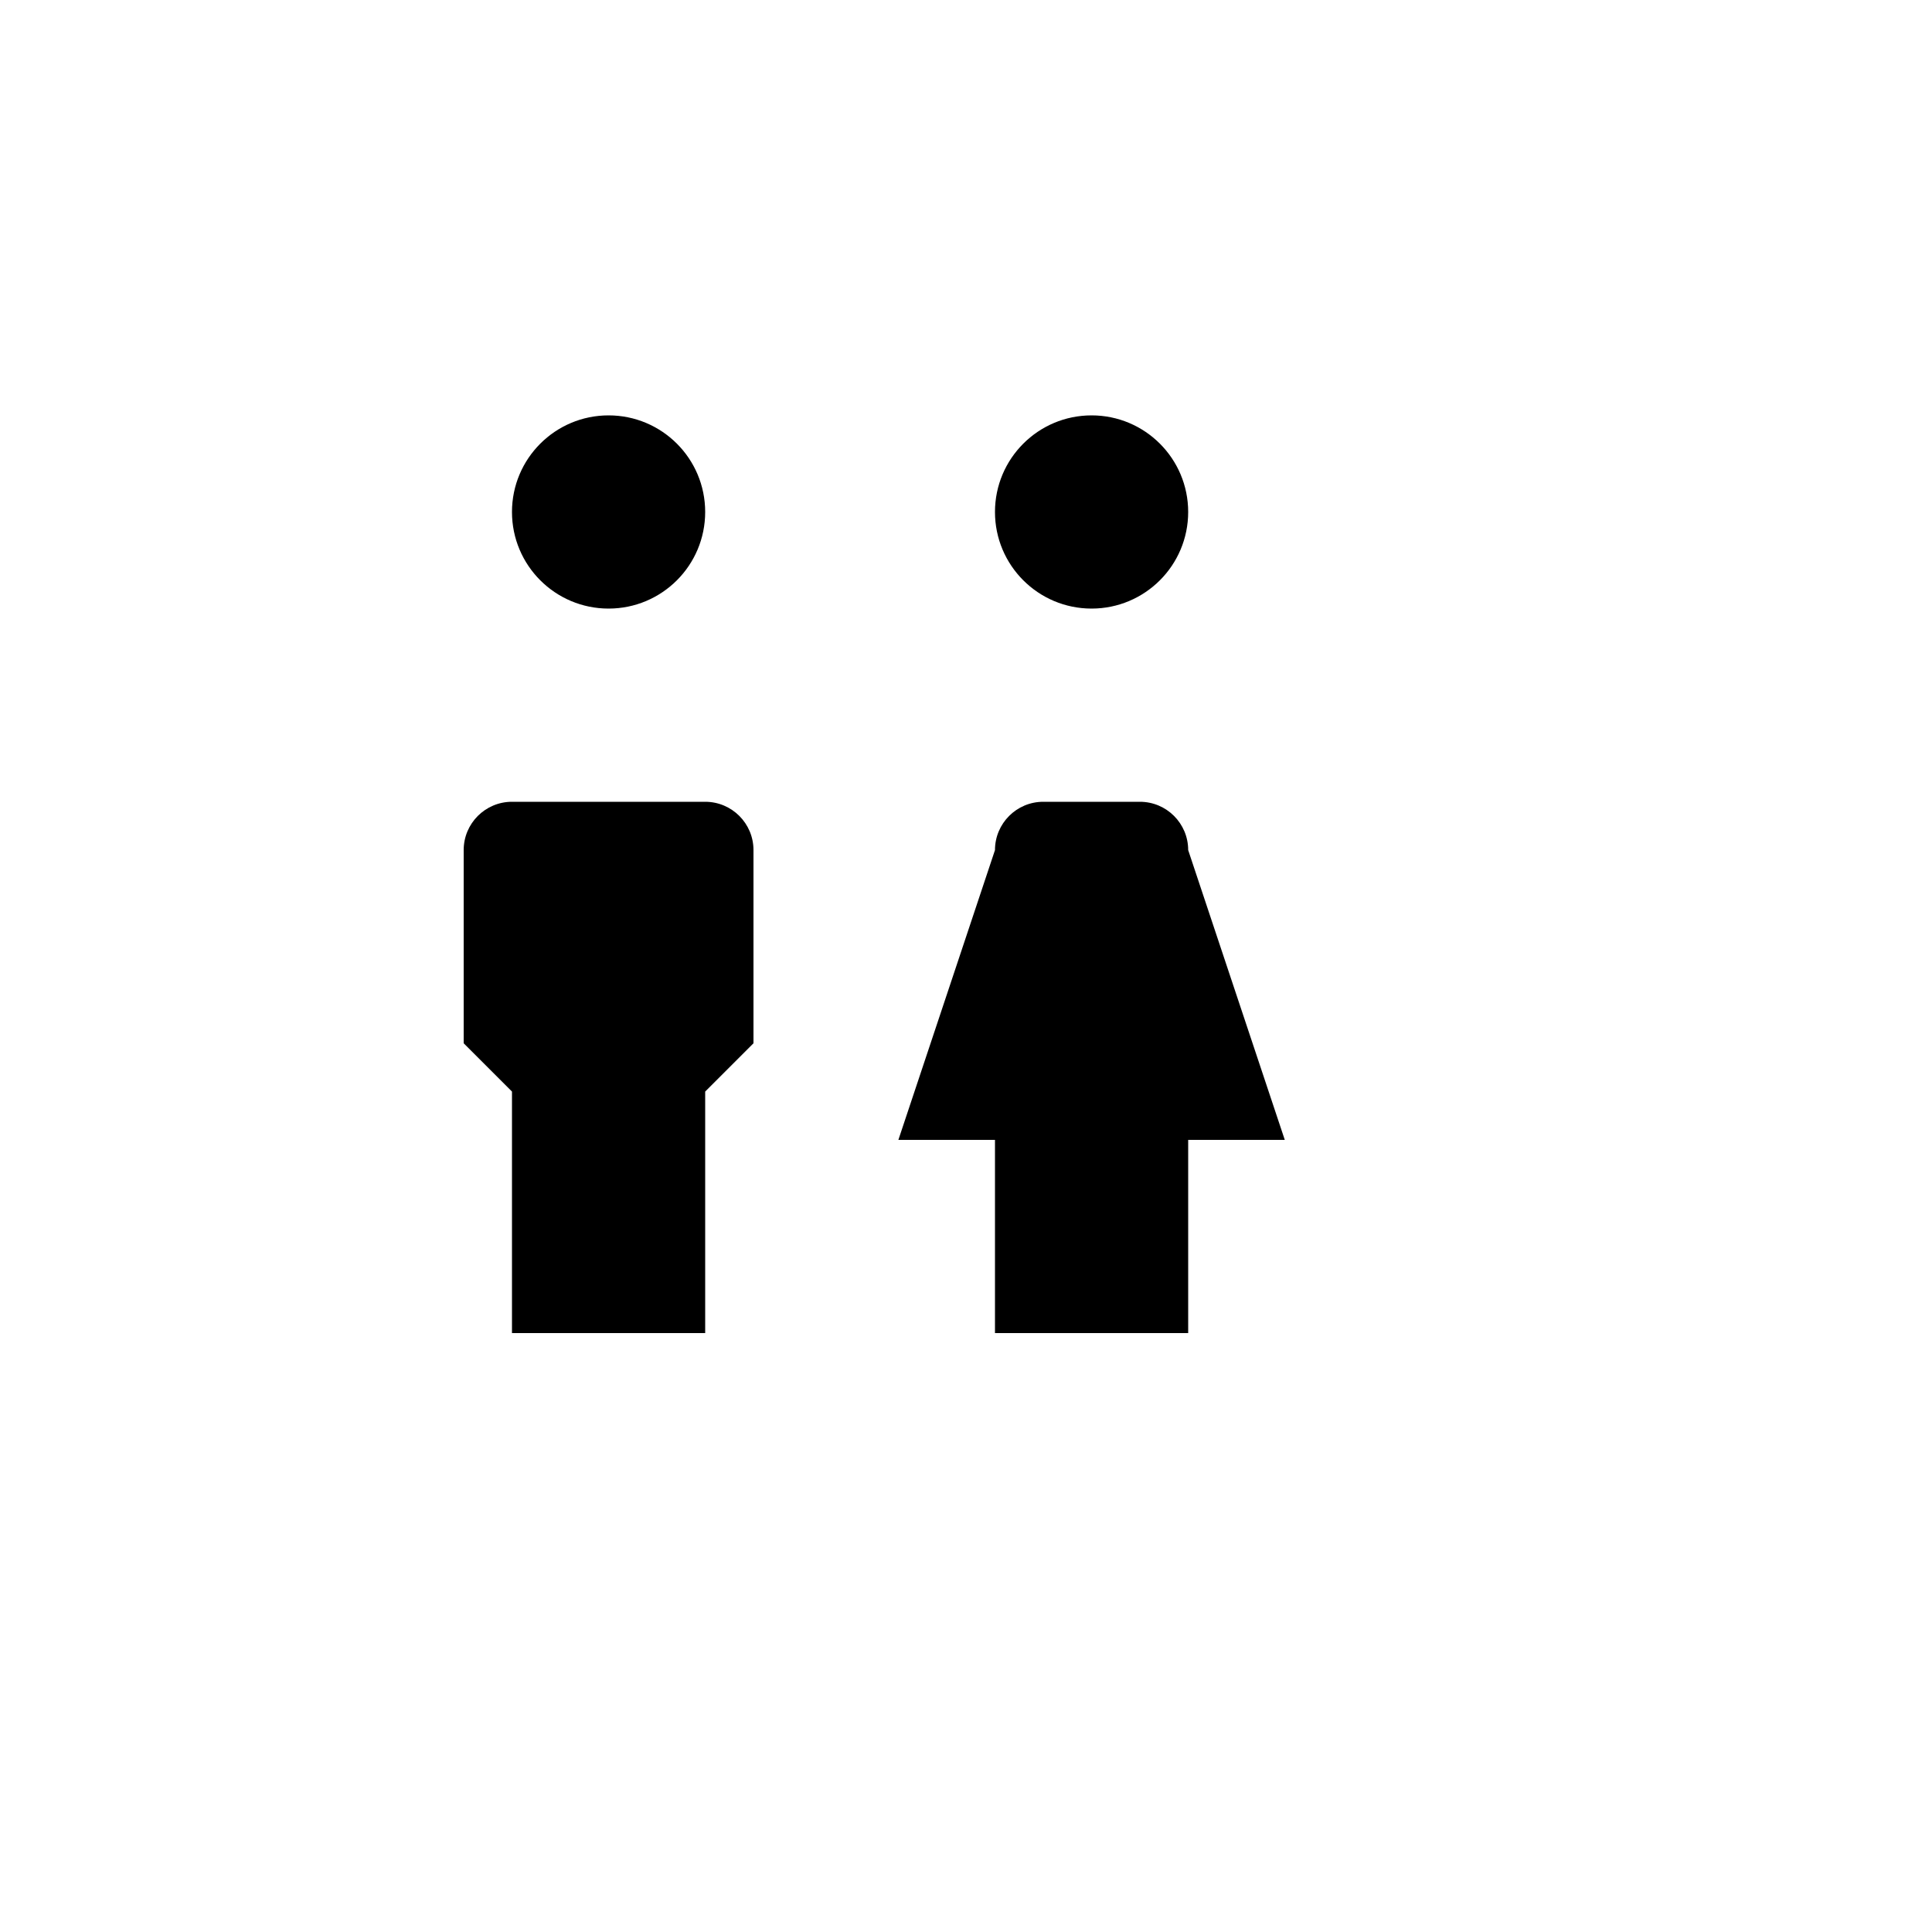
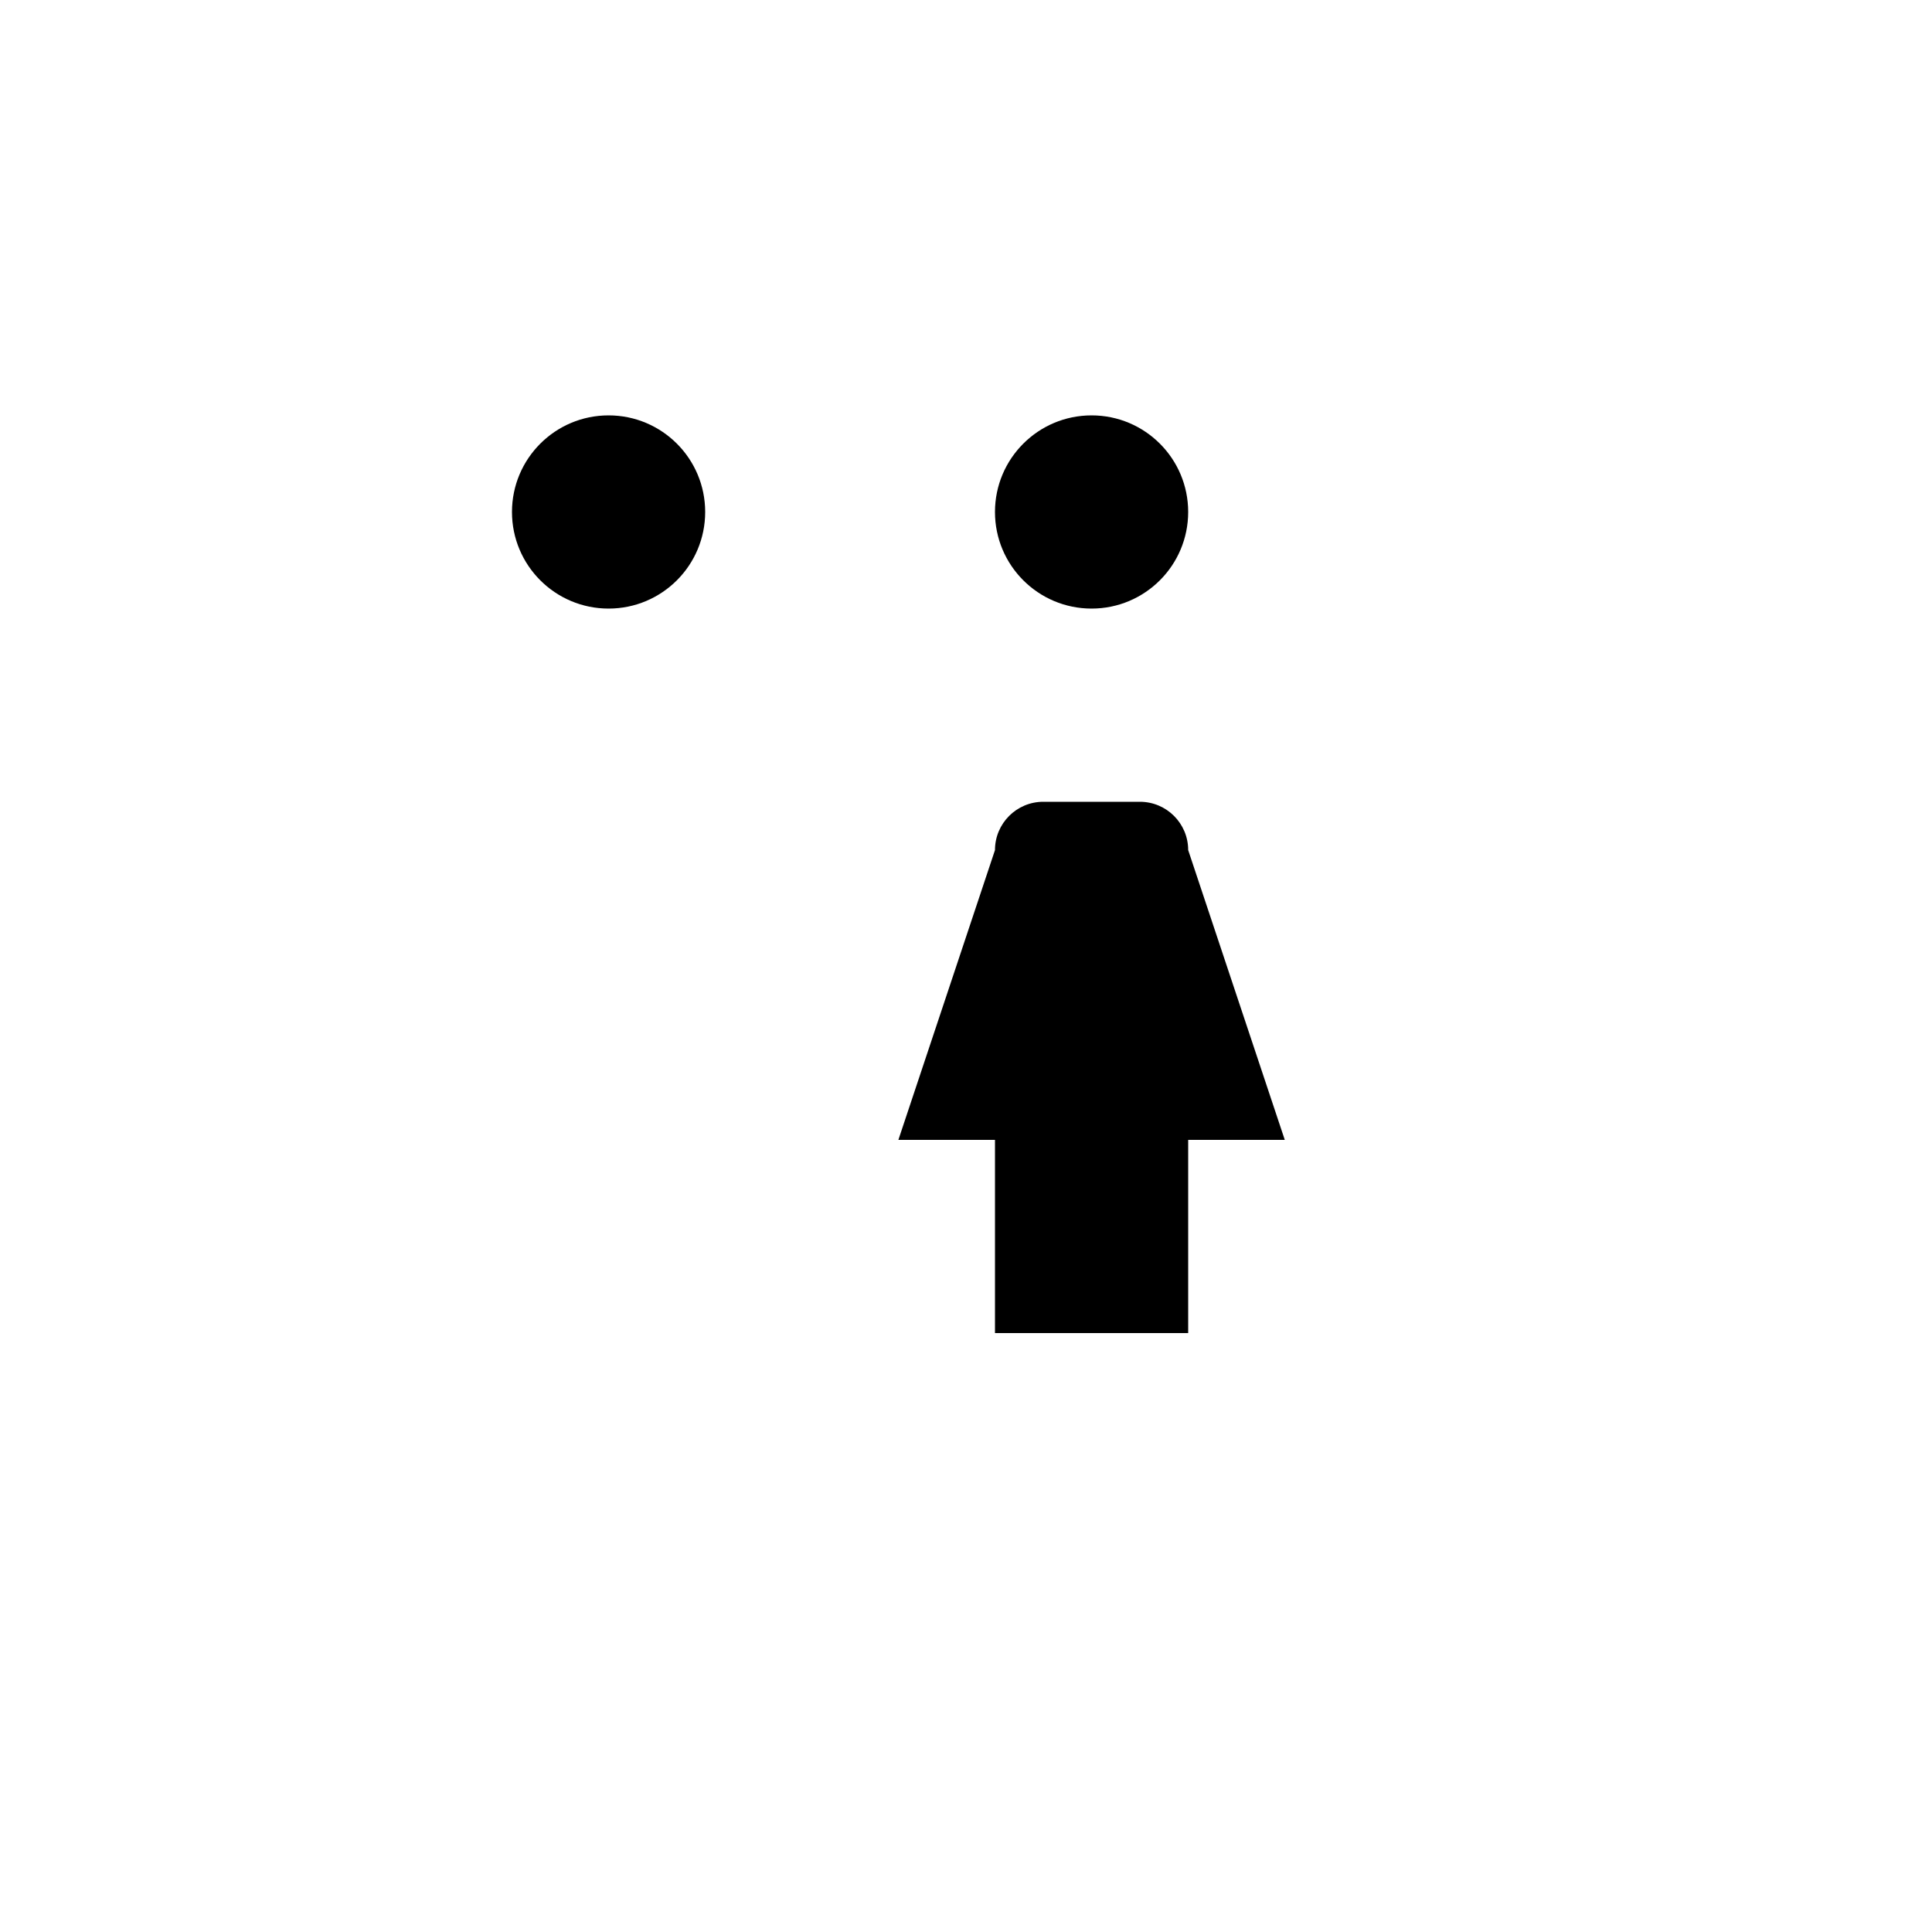
<svg xmlns="http://www.w3.org/2000/svg" version="1.1" width="100%" height="100%" id="svgWorkerArea" viewBox="-25 -25 625 625" style="background: white;">
  <defs id="defsdoc">
    <pattern id="patternBool" x="0" y="0" width="10" height="10" patternUnits="userSpaceOnUse" patternTransform="rotate(35)">
-       <circle cx="5" cy="5" r="4" style="stroke: none;fill: #ff000070;" />
-     </pattern>
+       </pattern>
  </defs>
  <g id="fileImp-536061726" class="cosito">
-     <path id="pathImp-737703377" fill="none" stroke="none" class="grouped" d="M62.5 62.5C62.5 62.5 437.5 62.5 437.5 62.5 437.5 62.5 437.5 437.5 437.5 437.5 437.5 437.5 62.5 437.5 62.5 437.5 62.5 437.5 62.5 62.5 62.5 62.5" />
    <path id="circleImp-108808245" class="grouped" d="M140.625 140.625C140.625 123.359 154.609 109.375 171.875 109.375 189.141 109.375 203.125 123.359 203.125 140.625 203.125 157.891 189.141 171.875 171.875 171.875 154.609 171.875 140.625 157.891 140.625 140.625 140.625 140.625 140.625 140.625 140.625 140.625" />
-     <path id="pathImp-608498601" class="grouped" d="M140.625 406.25C140.625 406.25 140.625 328.125 140.625 328.125 140.625 328.125 125 312.5 125 312.5 125 312.5 125 250 125 250 125 241.37 131.995 234.375 140.625 234.375 140.625 234.375 203.125 234.375 203.125 234.375 211.755 234.375 218.75 241.37 218.75 250 218.75 250 218.75 312.5 218.75 312.5 218.75 312.5 203.125 328.125 203.125 328.125 203.125 328.125 203.125 406.25 203.125 406.25" />
    <path id="circleImp-270130010" class="grouped" d="M296.875 140.625C296.875 123.359 310.859 109.375 328.125 109.375 345.391 109.375 359.375 123.359 359.375 140.625 359.375 157.891 345.391 171.875 328.125 171.875 310.859 171.875 296.875 157.891 296.875 140.625 296.875 140.625 296.875 140.625 296.875 140.625" />
    <path id="pathImp-387047736" class="grouped" d="M296.875 406.25C296.875 406.25 296.875 343.75 296.875 343.75 296.875 343.75 265.625 343.75 265.625 343.75 265.625 343.75 296.875 250 296.875 250 296.875 241.37 303.87 234.375 312.5 234.375 312.5 234.375 343.75 234.375 343.75 234.375 352.38 234.375 359.375 241.37 359.375 250 359.375 250 390.625 343.75 390.625 343.75 390.625 343.75 359.375 343.75 359.375 343.75 359.375 343.75 359.375 406.25 359.375 406.25" />
  </g>
</svg>